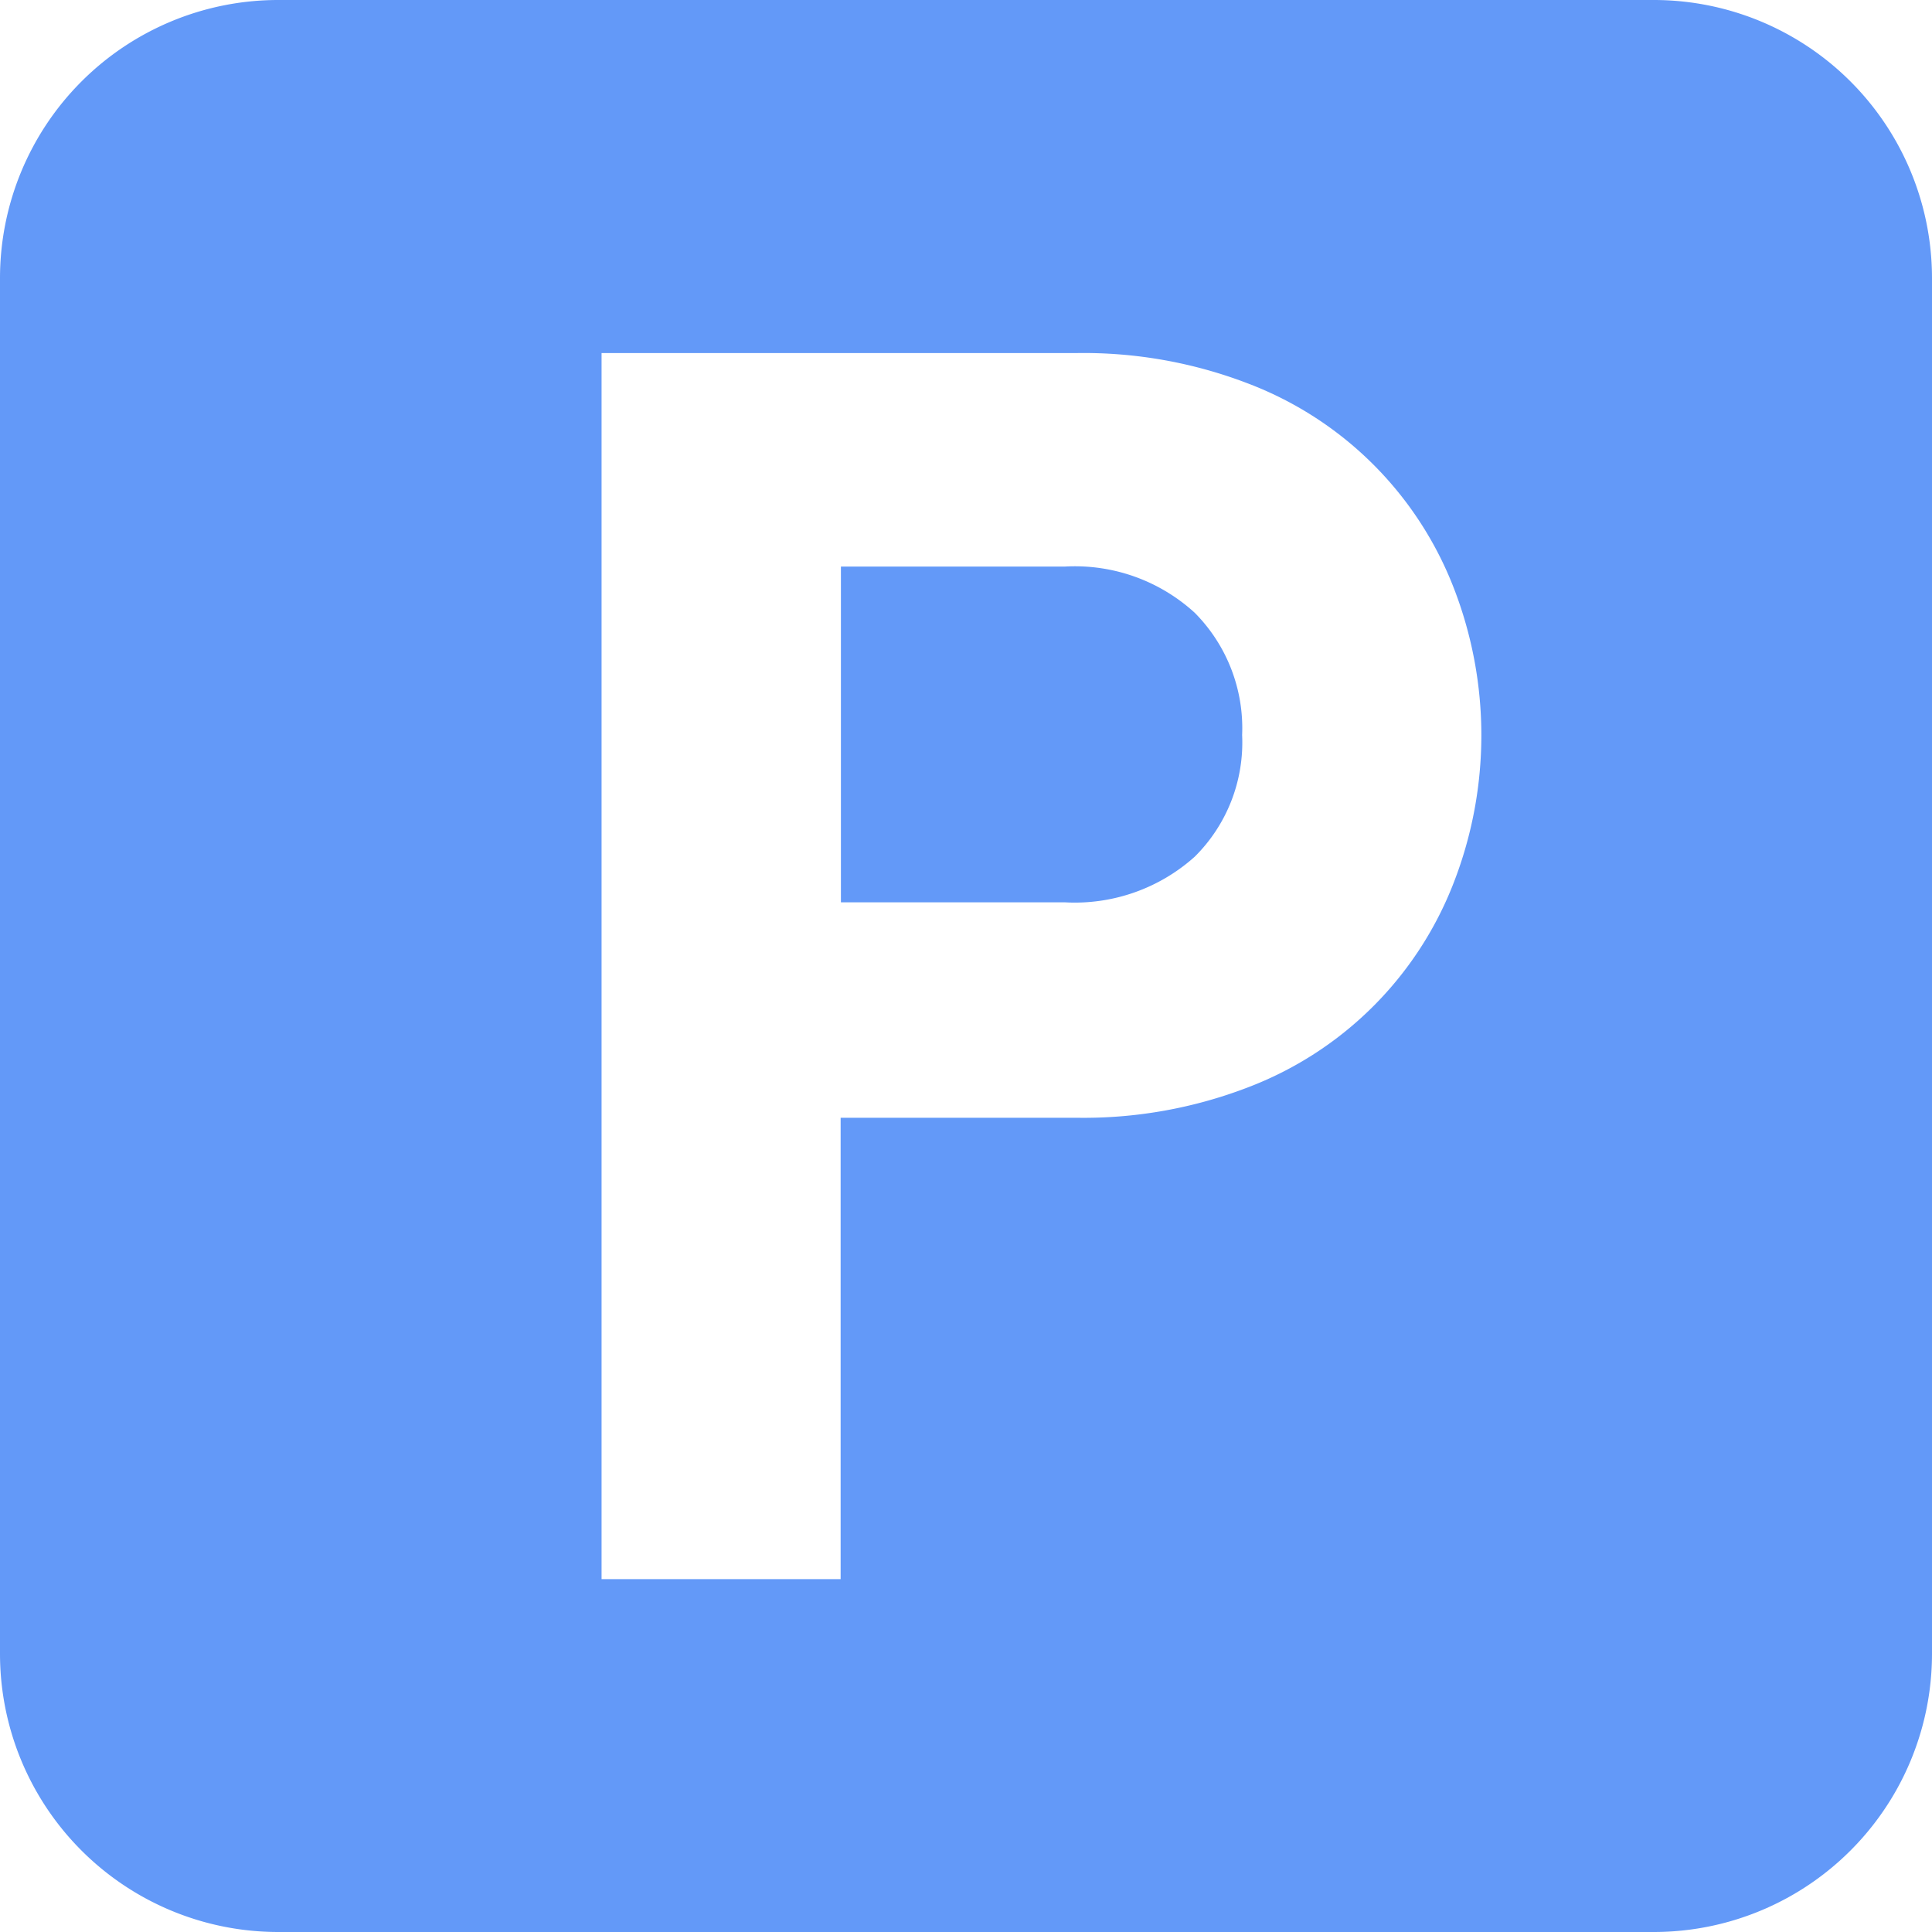
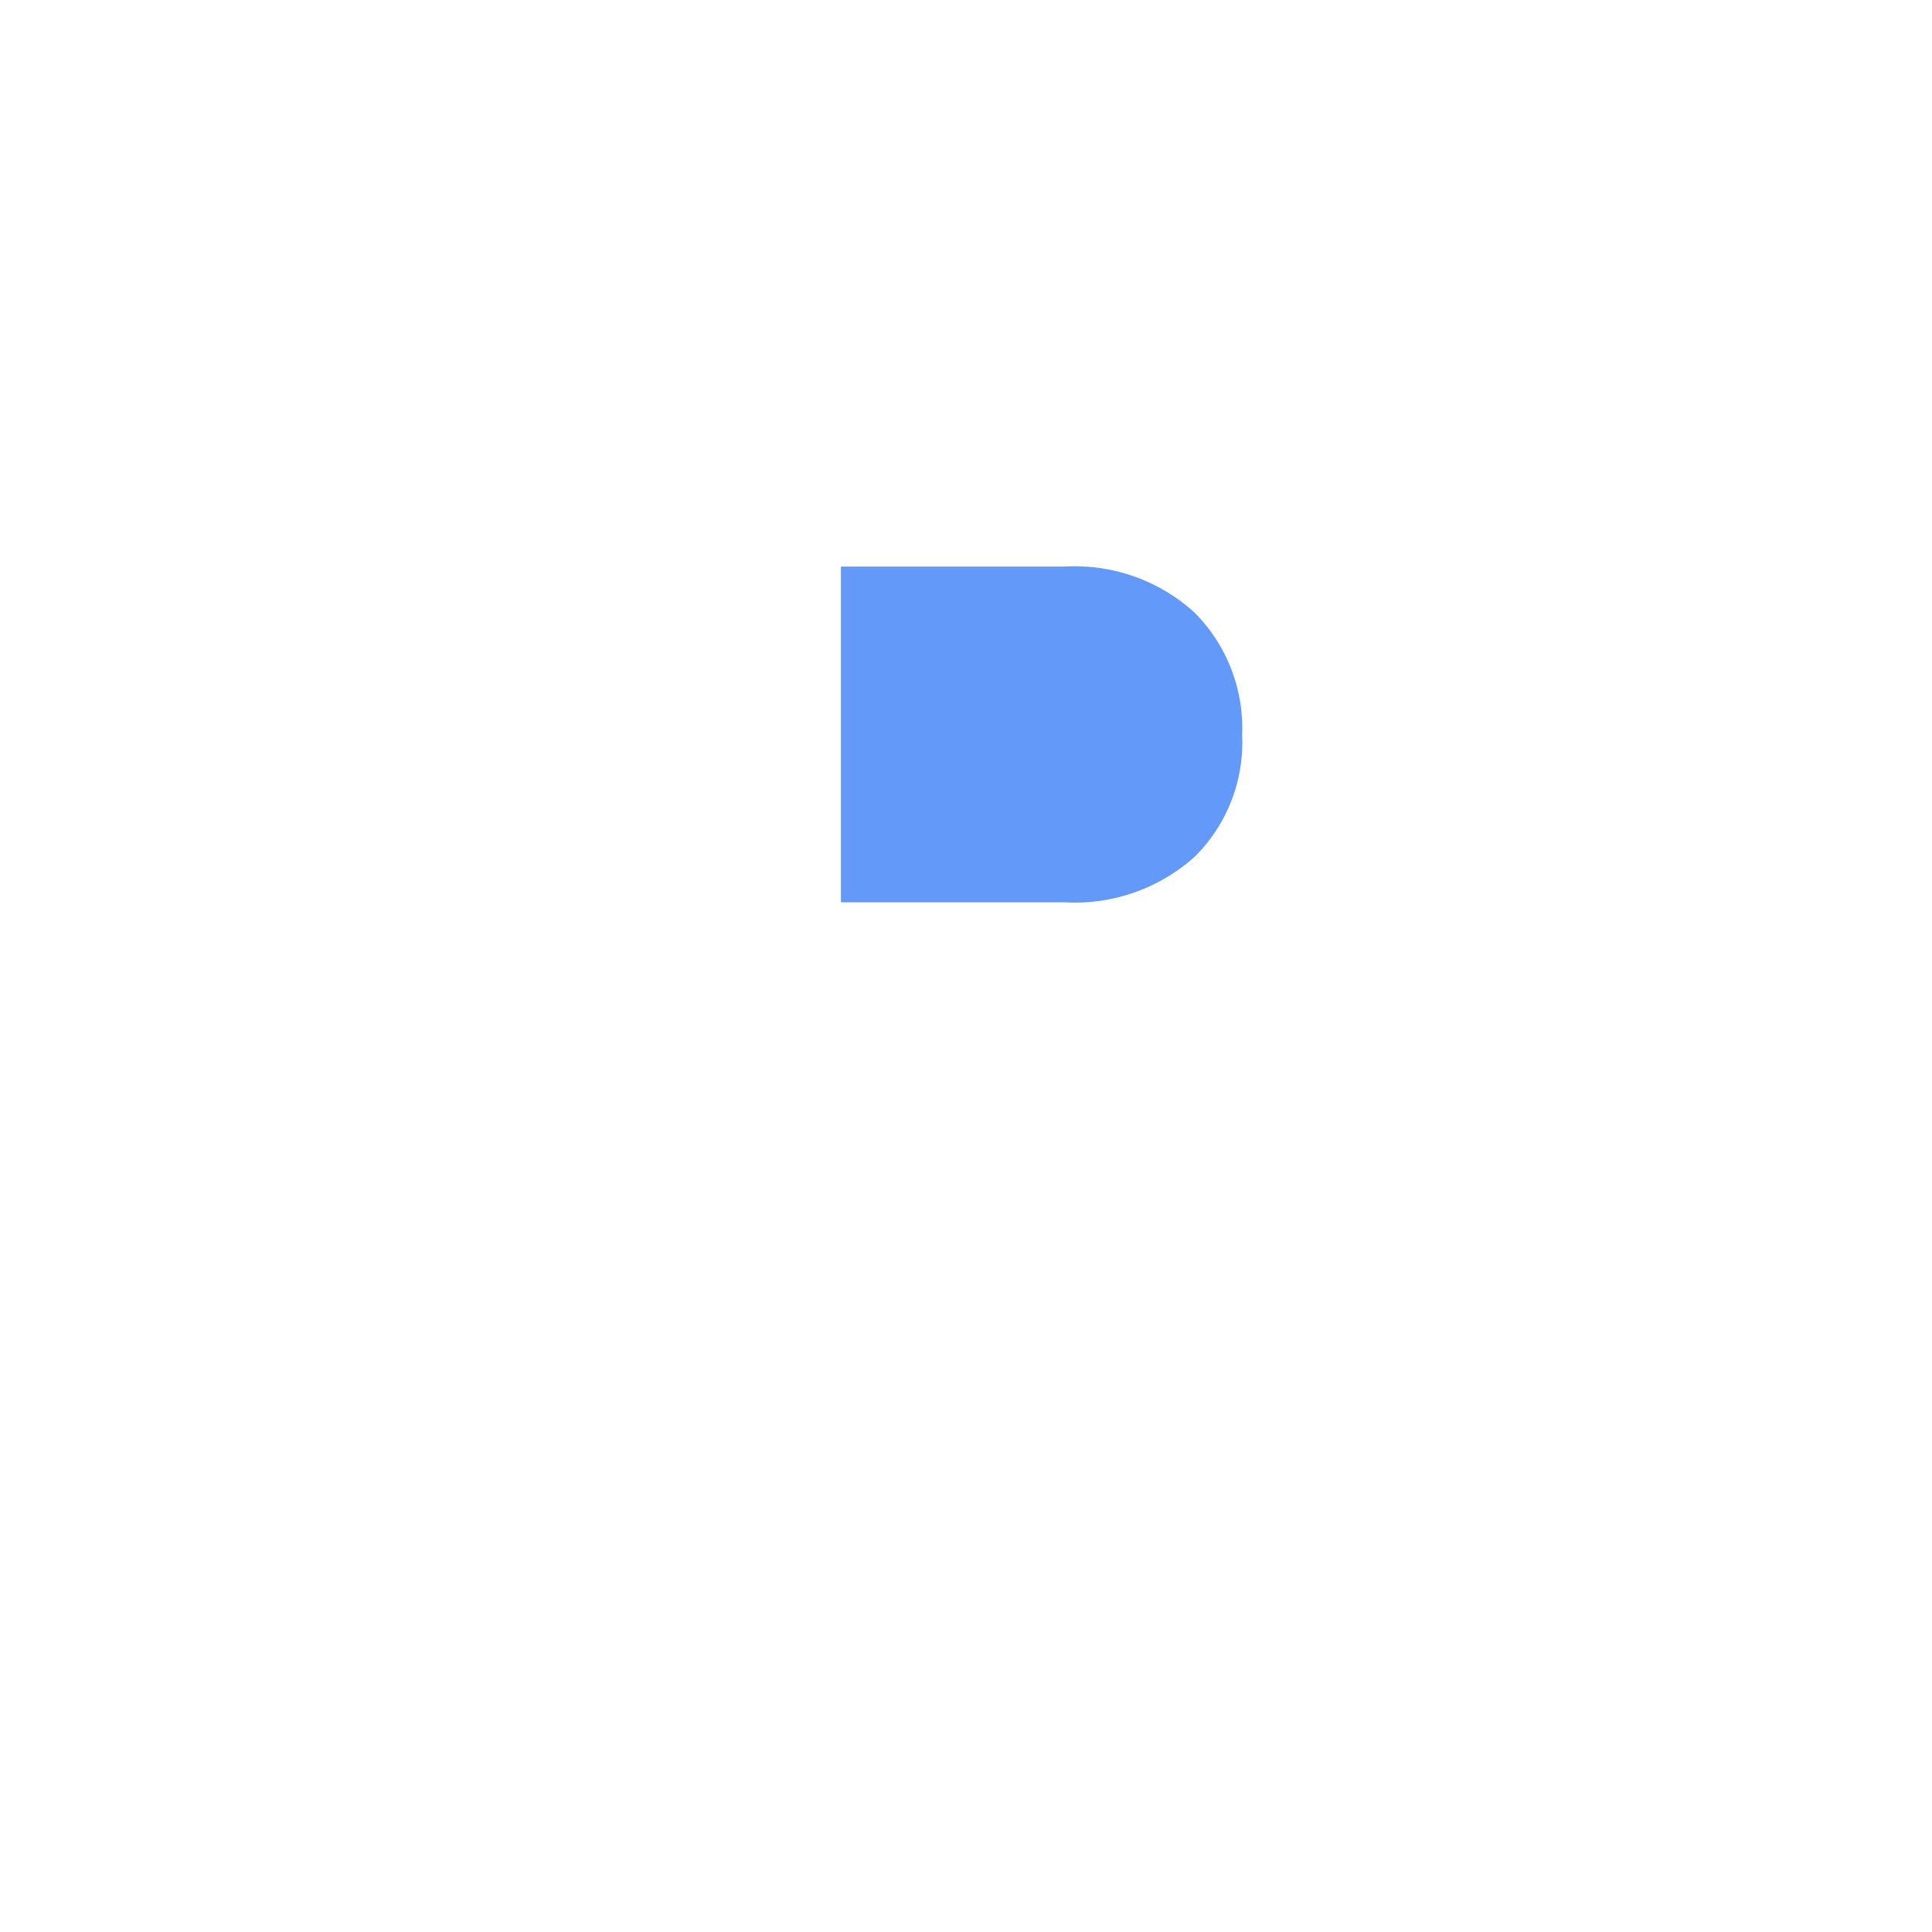
<svg xmlns="http://www.w3.org/2000/svg" width="27" height="27" viewBox="0 0 27 27">
  <path d="M225.972,150.146h-3.128v4.692h3.128a2.509,2.509,0,0,0,1.817-.638,2.247,2.247,0,0,0,.662-1.7,2.288,2.288,0,0,0-.662-1.708A2.482,2.482,0,0,0,225.972,150.146Z" transform="translate(-211.092 -142.228)" fill="#6399f8" />
-   <path d="M23.112,0H3.888A3.888,3.888,0,0,0,0,3.888V23.112A3.888,3.888,0,0,0,3.888,27H23.112A3.888,3.888,0,0,0,27,23.112V3.888A3.888,3.888,0,0,0,23.112,0ZM20.317,12.333A4.981,4.981,0,0,1,17.43,15.2a6.4,6.4,0,0,1-2.382.421h-3.3v6.448H8.407V4.934h6.641a6.405,6.405,0,0,1,2.382.421,4.98,4.98,0,0,1,2.887,2.863,5.689,5.689,0,0,1,0,4.115Z" fill="#6399f8" />
</svg>